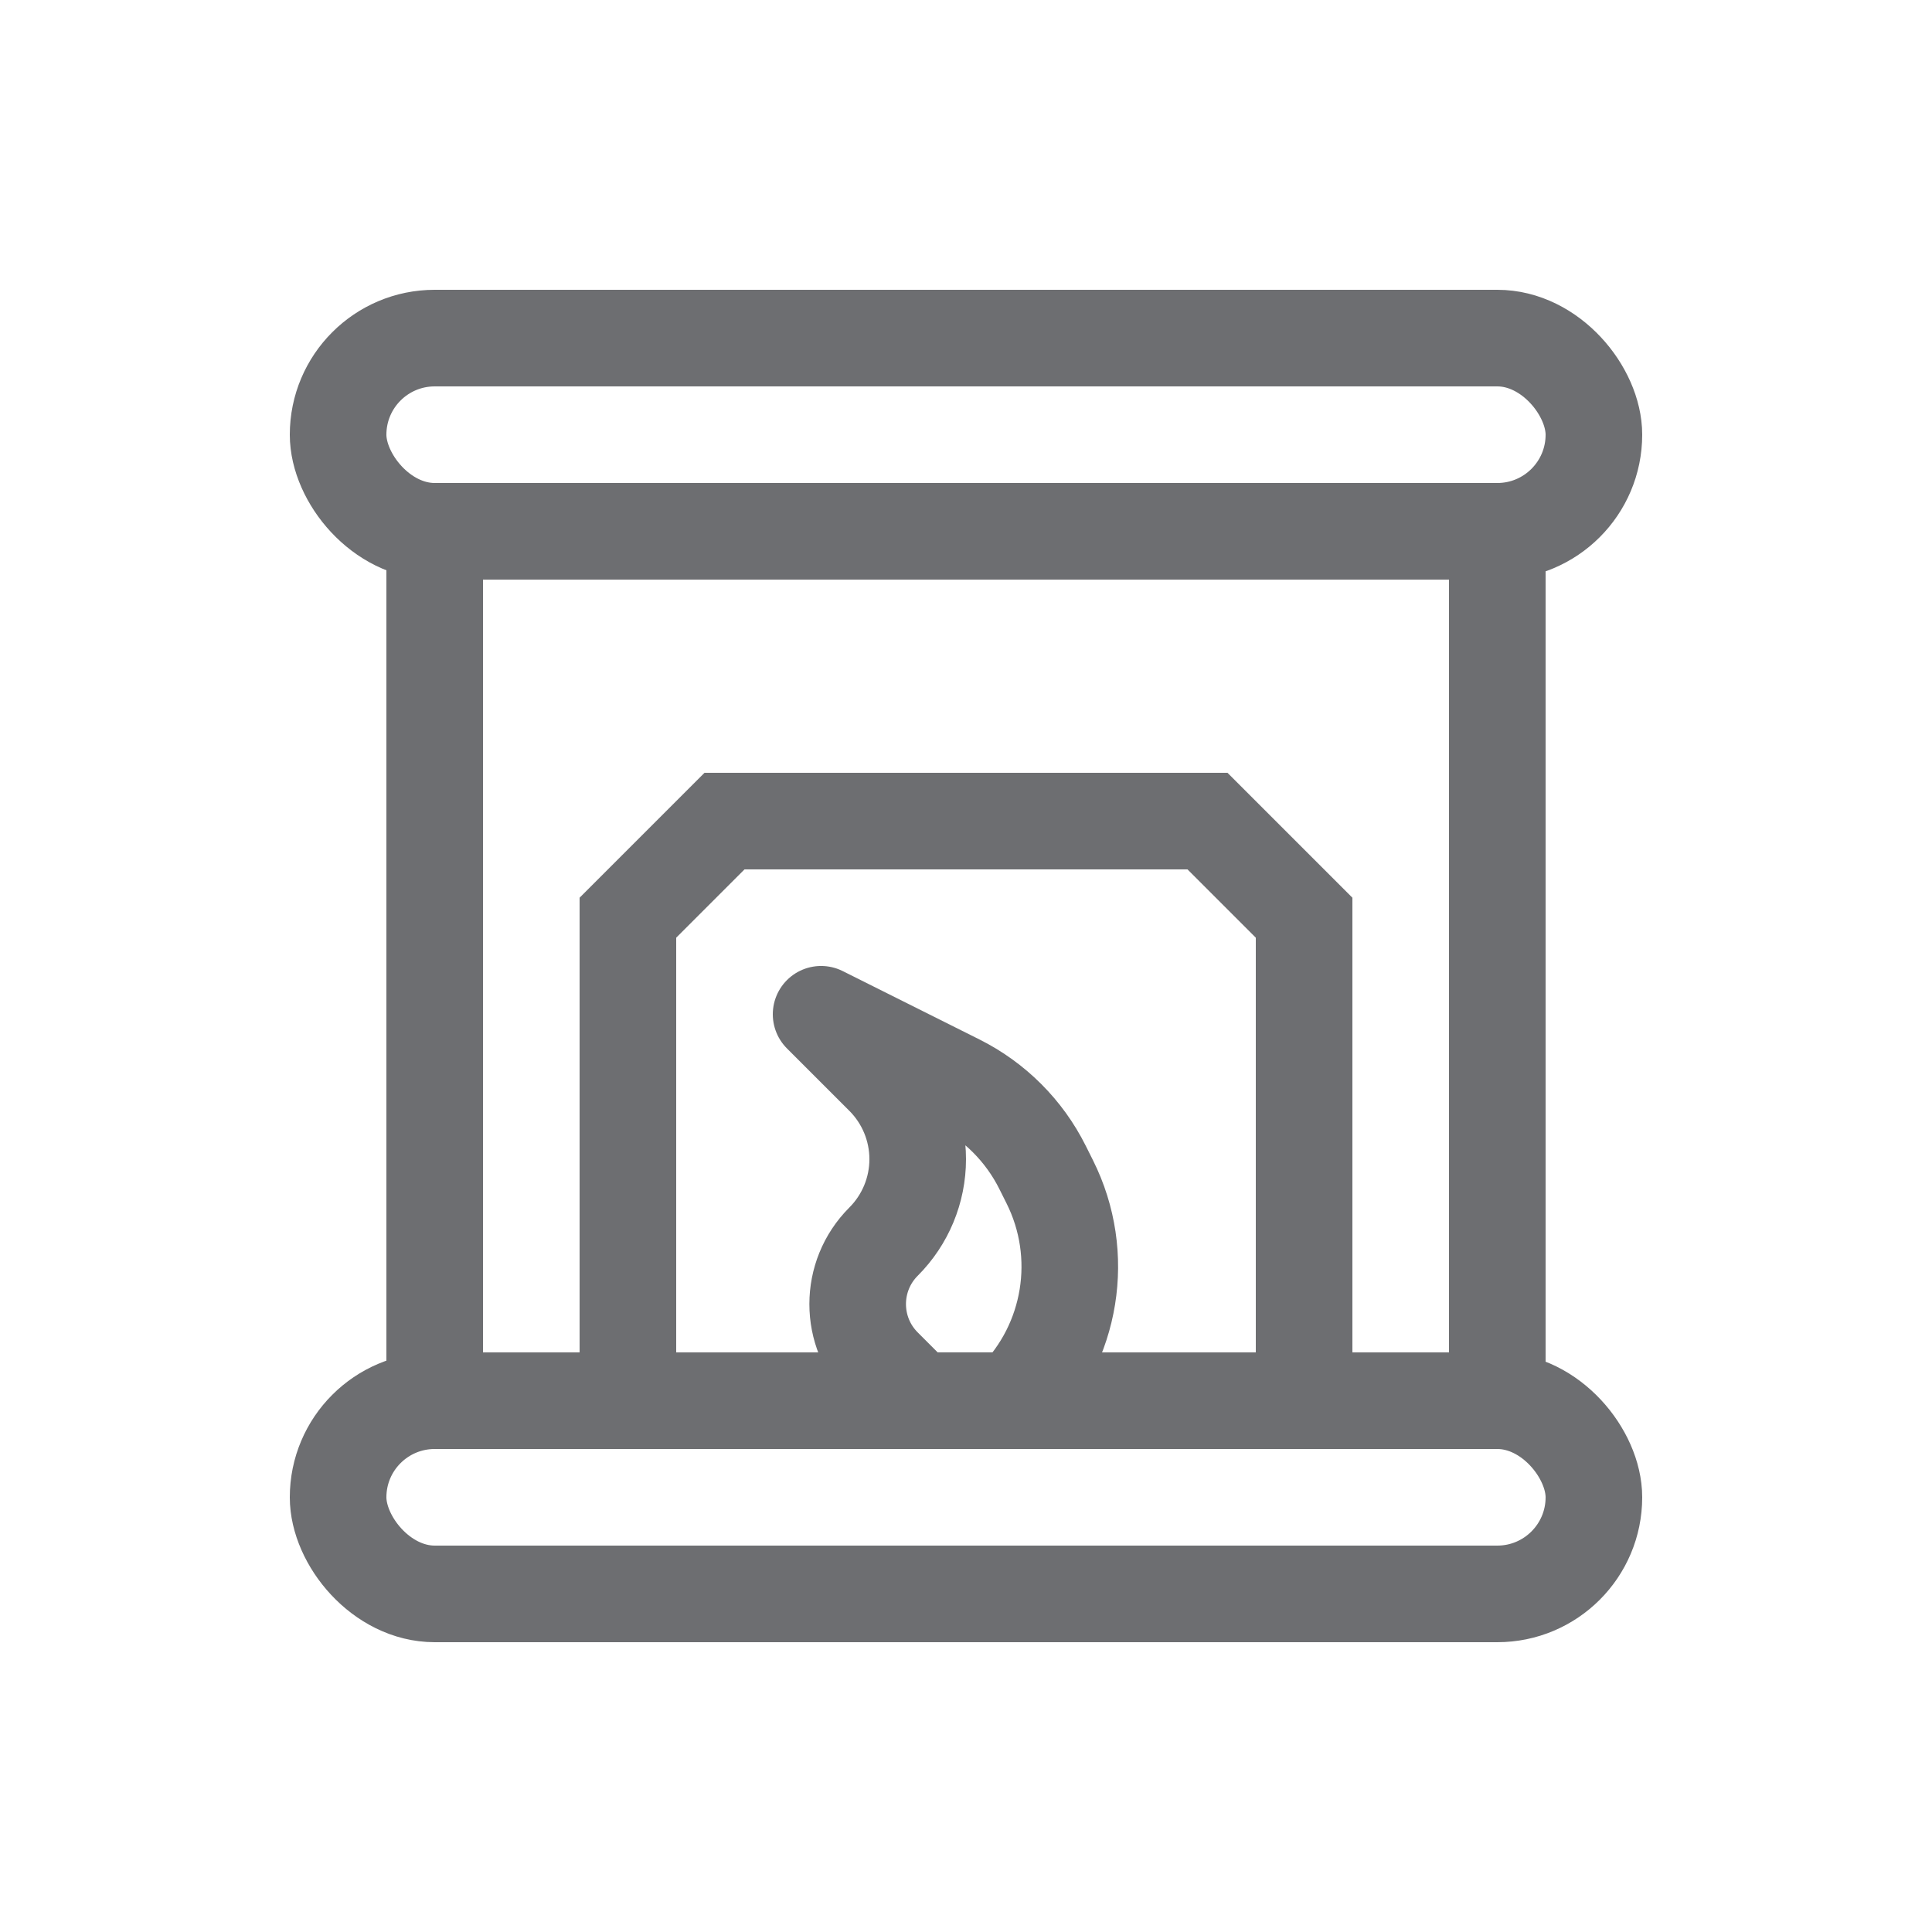
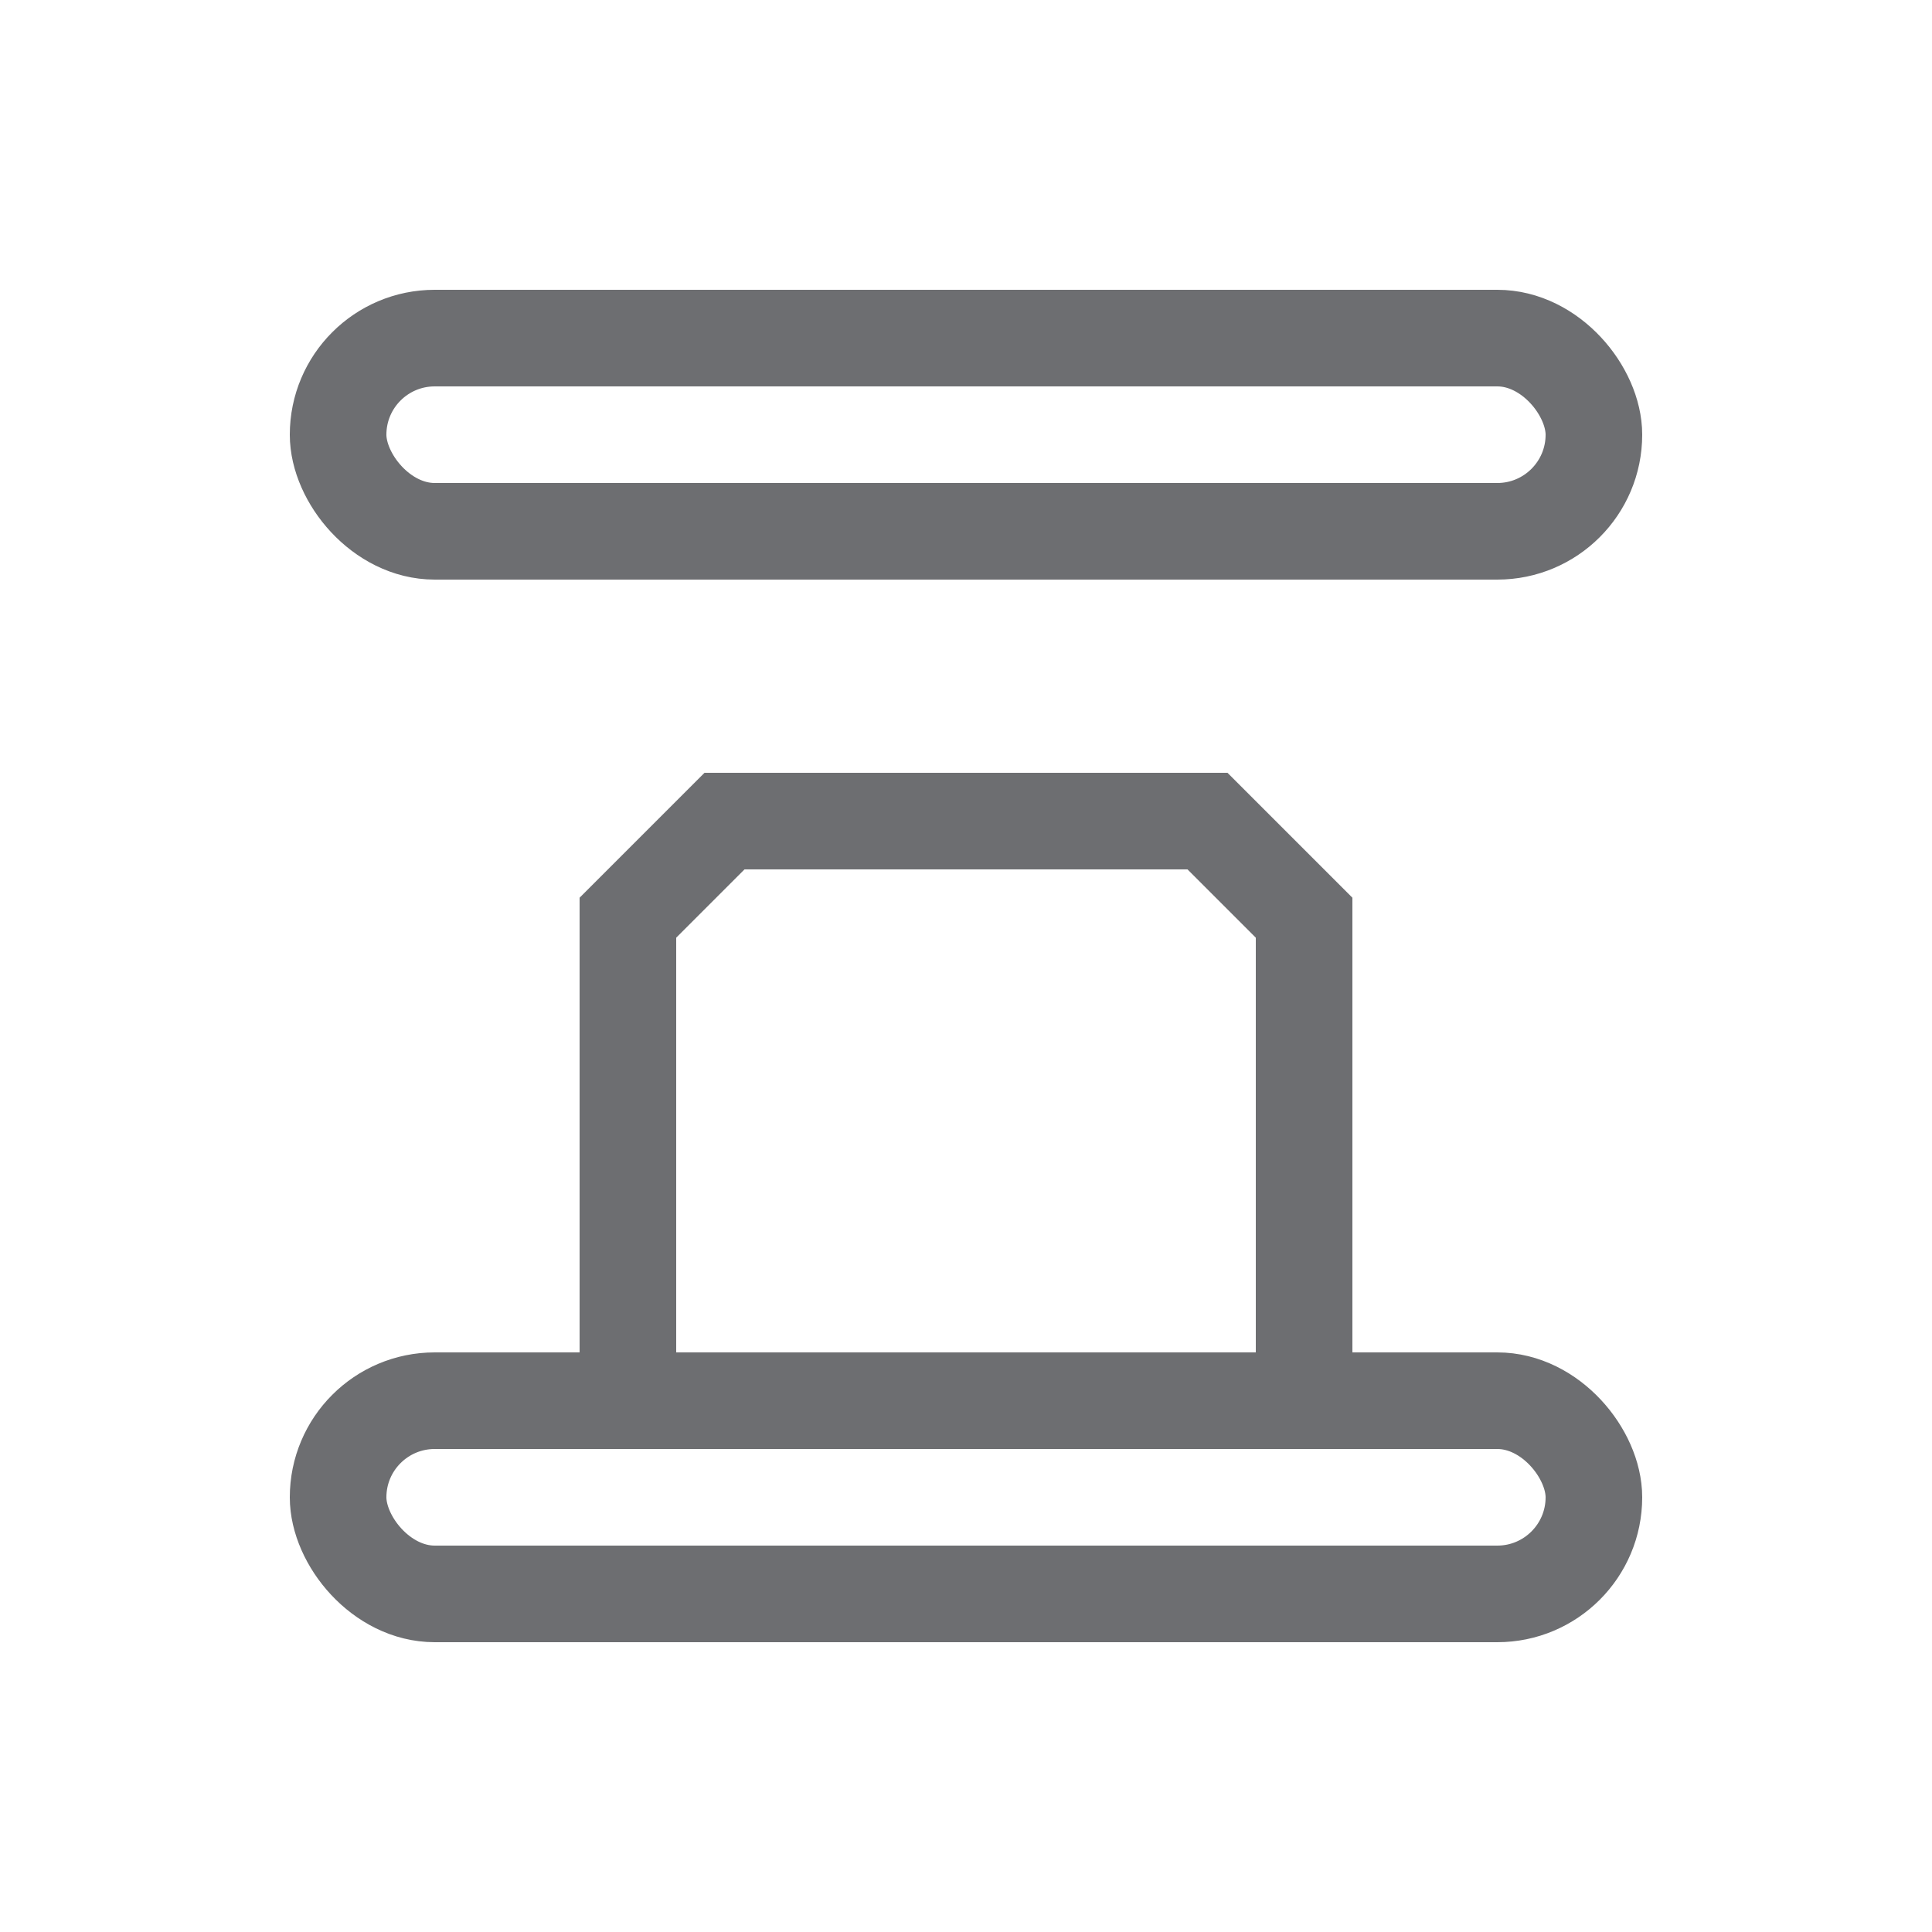
<svg xmlns="http://www.w3.org/2000/svg" id="Layer_2" data-name="Layer 2" viewBox="0 0 600 600">
  <defs>
    <style>      .cls-1 {        stroke-linejoin: round;      }      .cls-1, .cls-2 {        fill: none;        stroke: #6d6e71;        stroke-linecap: round;        stroke-width: 30px;      }      .cls-2 {        stroke-miterlimit: 10;      }    </style>
  </defs>
  <rect class="cls-2" x="105" y="105" width="390" height="60" rx="30" ry="30" />
  <rect class="cls-2" x="105" y="435" width="390" height="60" rx="30" ry="30" />
-   <rect class="cls-2" x="135" y="165" width="330" height="270" />
  <polygon class="cls-2" points="195 435 195 285 225 255 375 255 405 285 405 435 195 435" />
-   <path class="cls-1" d="M285,435l-10.61-10.61c-10.71-10.71-10.71-28.08,0-38.79h0c6.79-6.79,10.61-16,10.61-25.61h0c0-9.6-3.82-18.82-10.61-25.61l-19.39-19.39,42.45,21.23c11.39,5.7,20.63,14.93,26.32,26.32l2.25,4.5c11.33,22.66,6.89,50.03-11.03,67.95h0s-30,0-30,0Z" />
</svg>